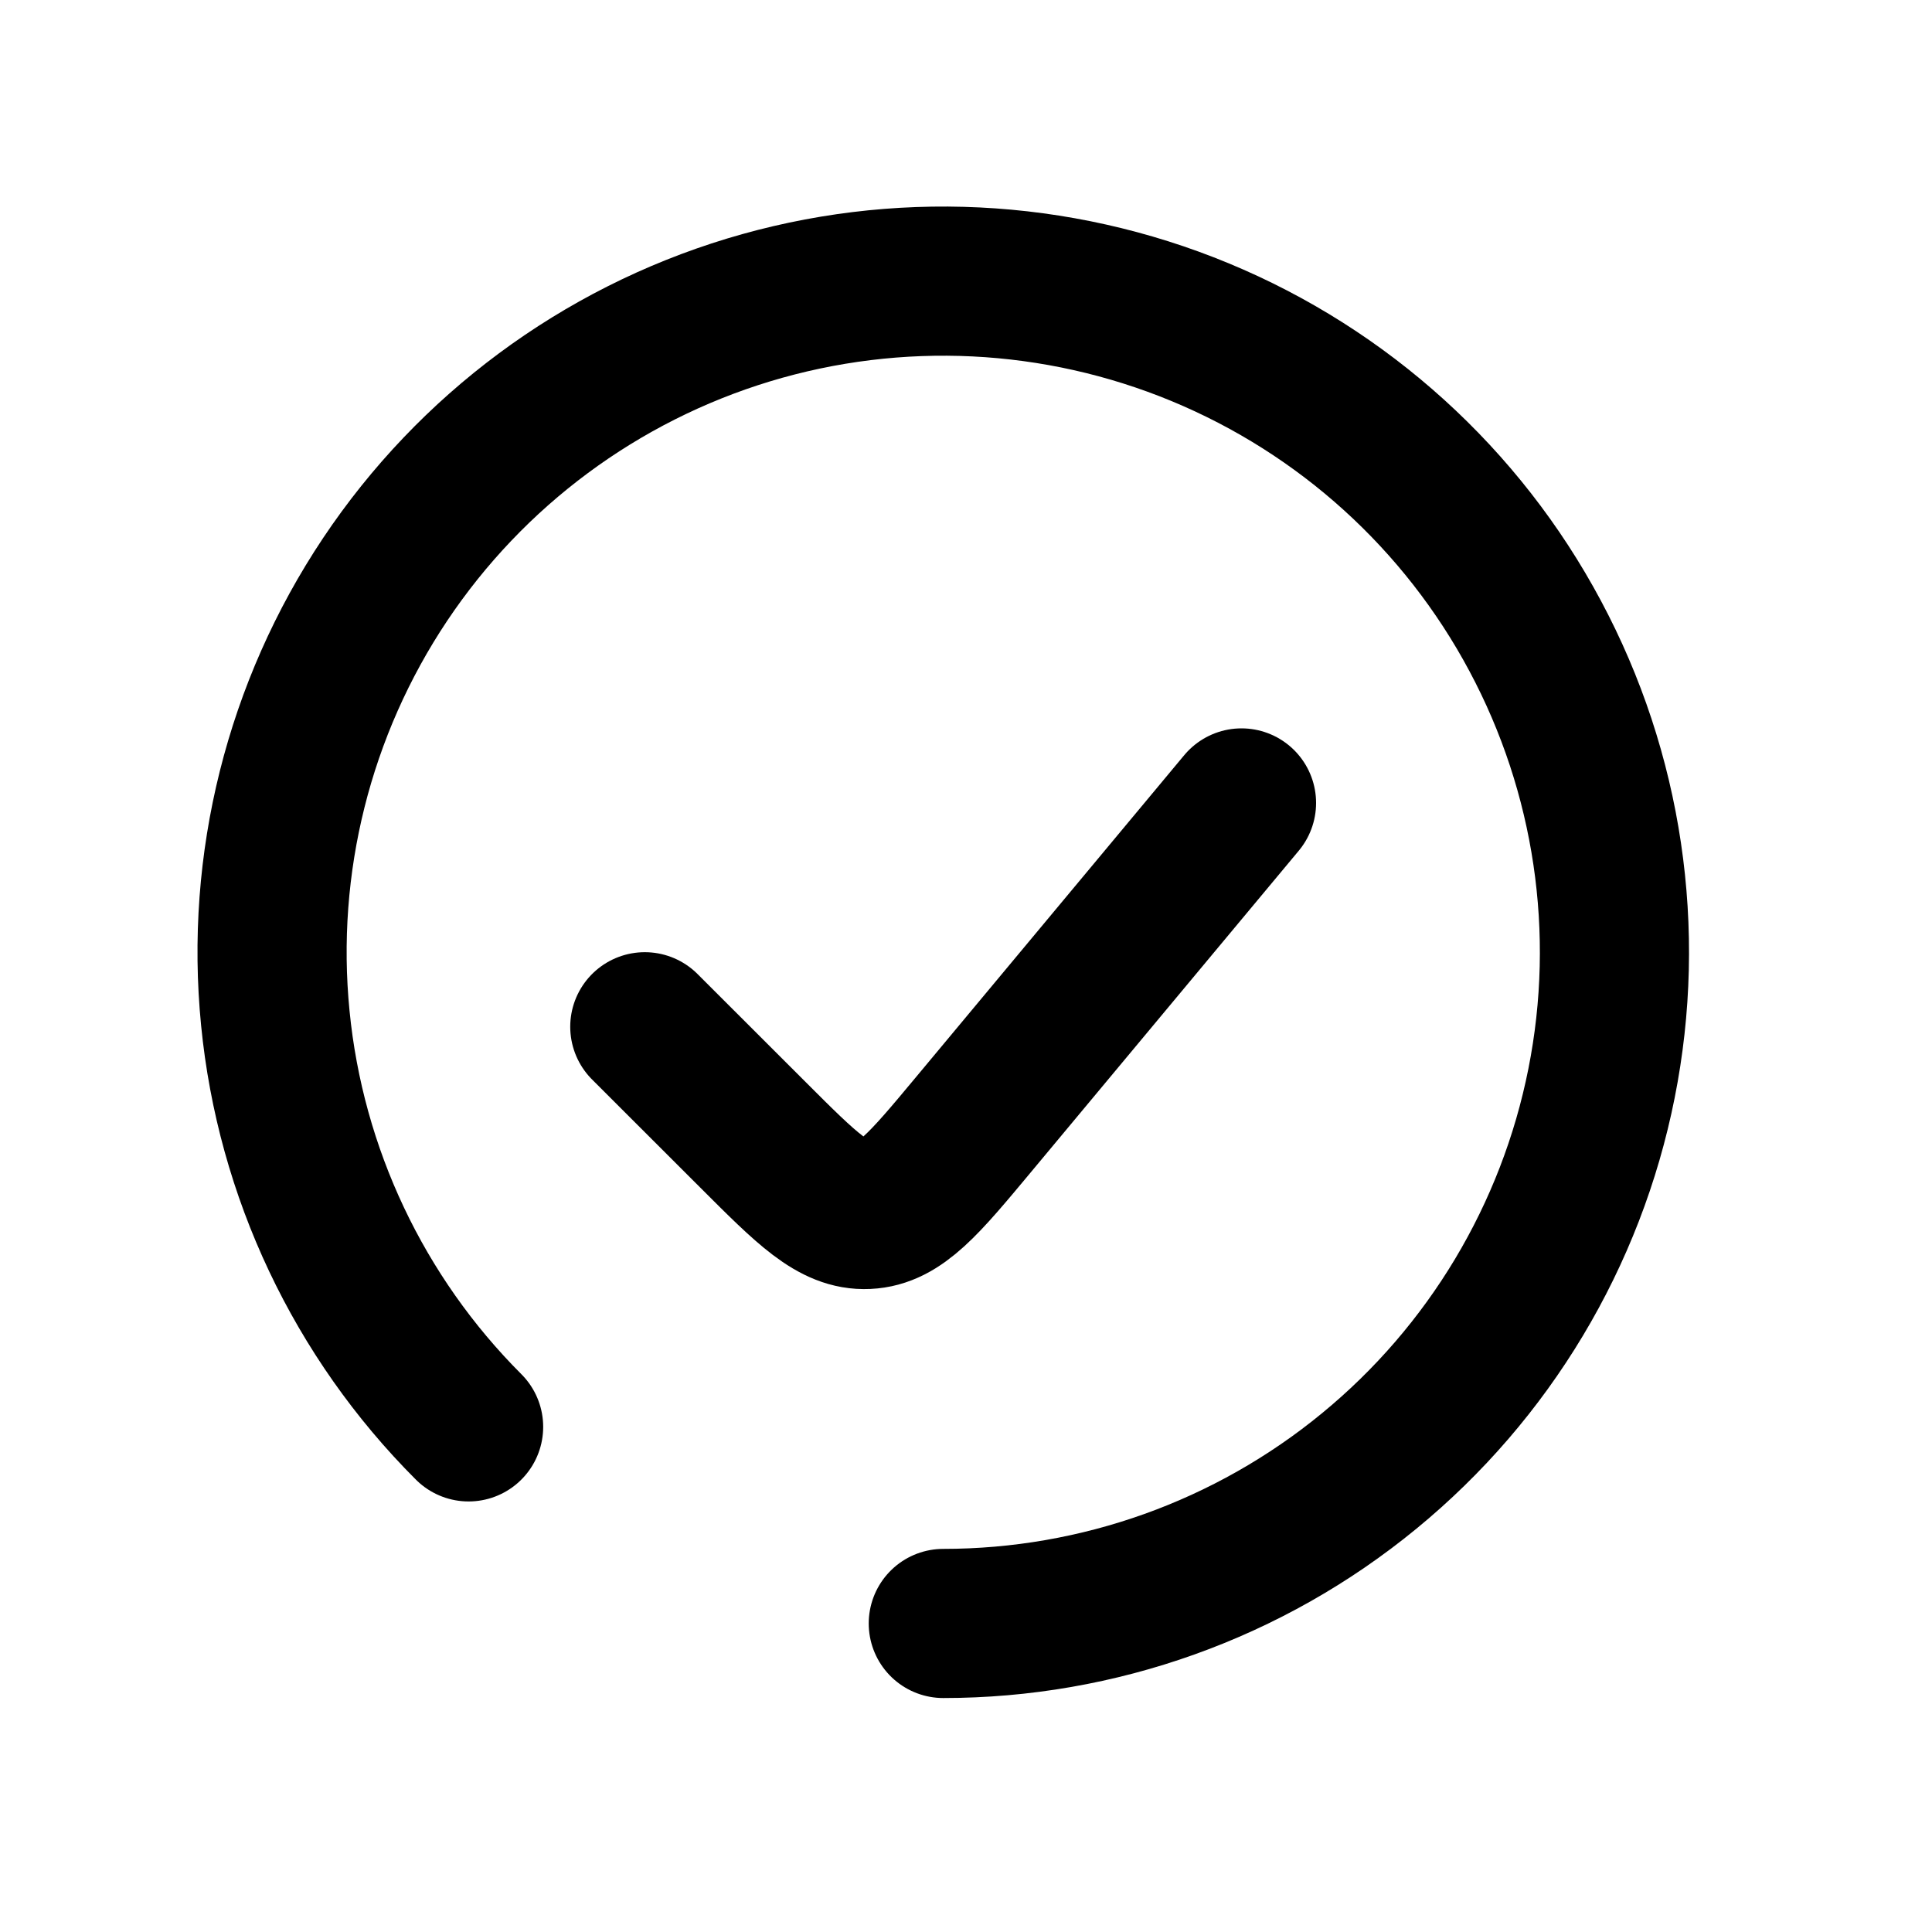
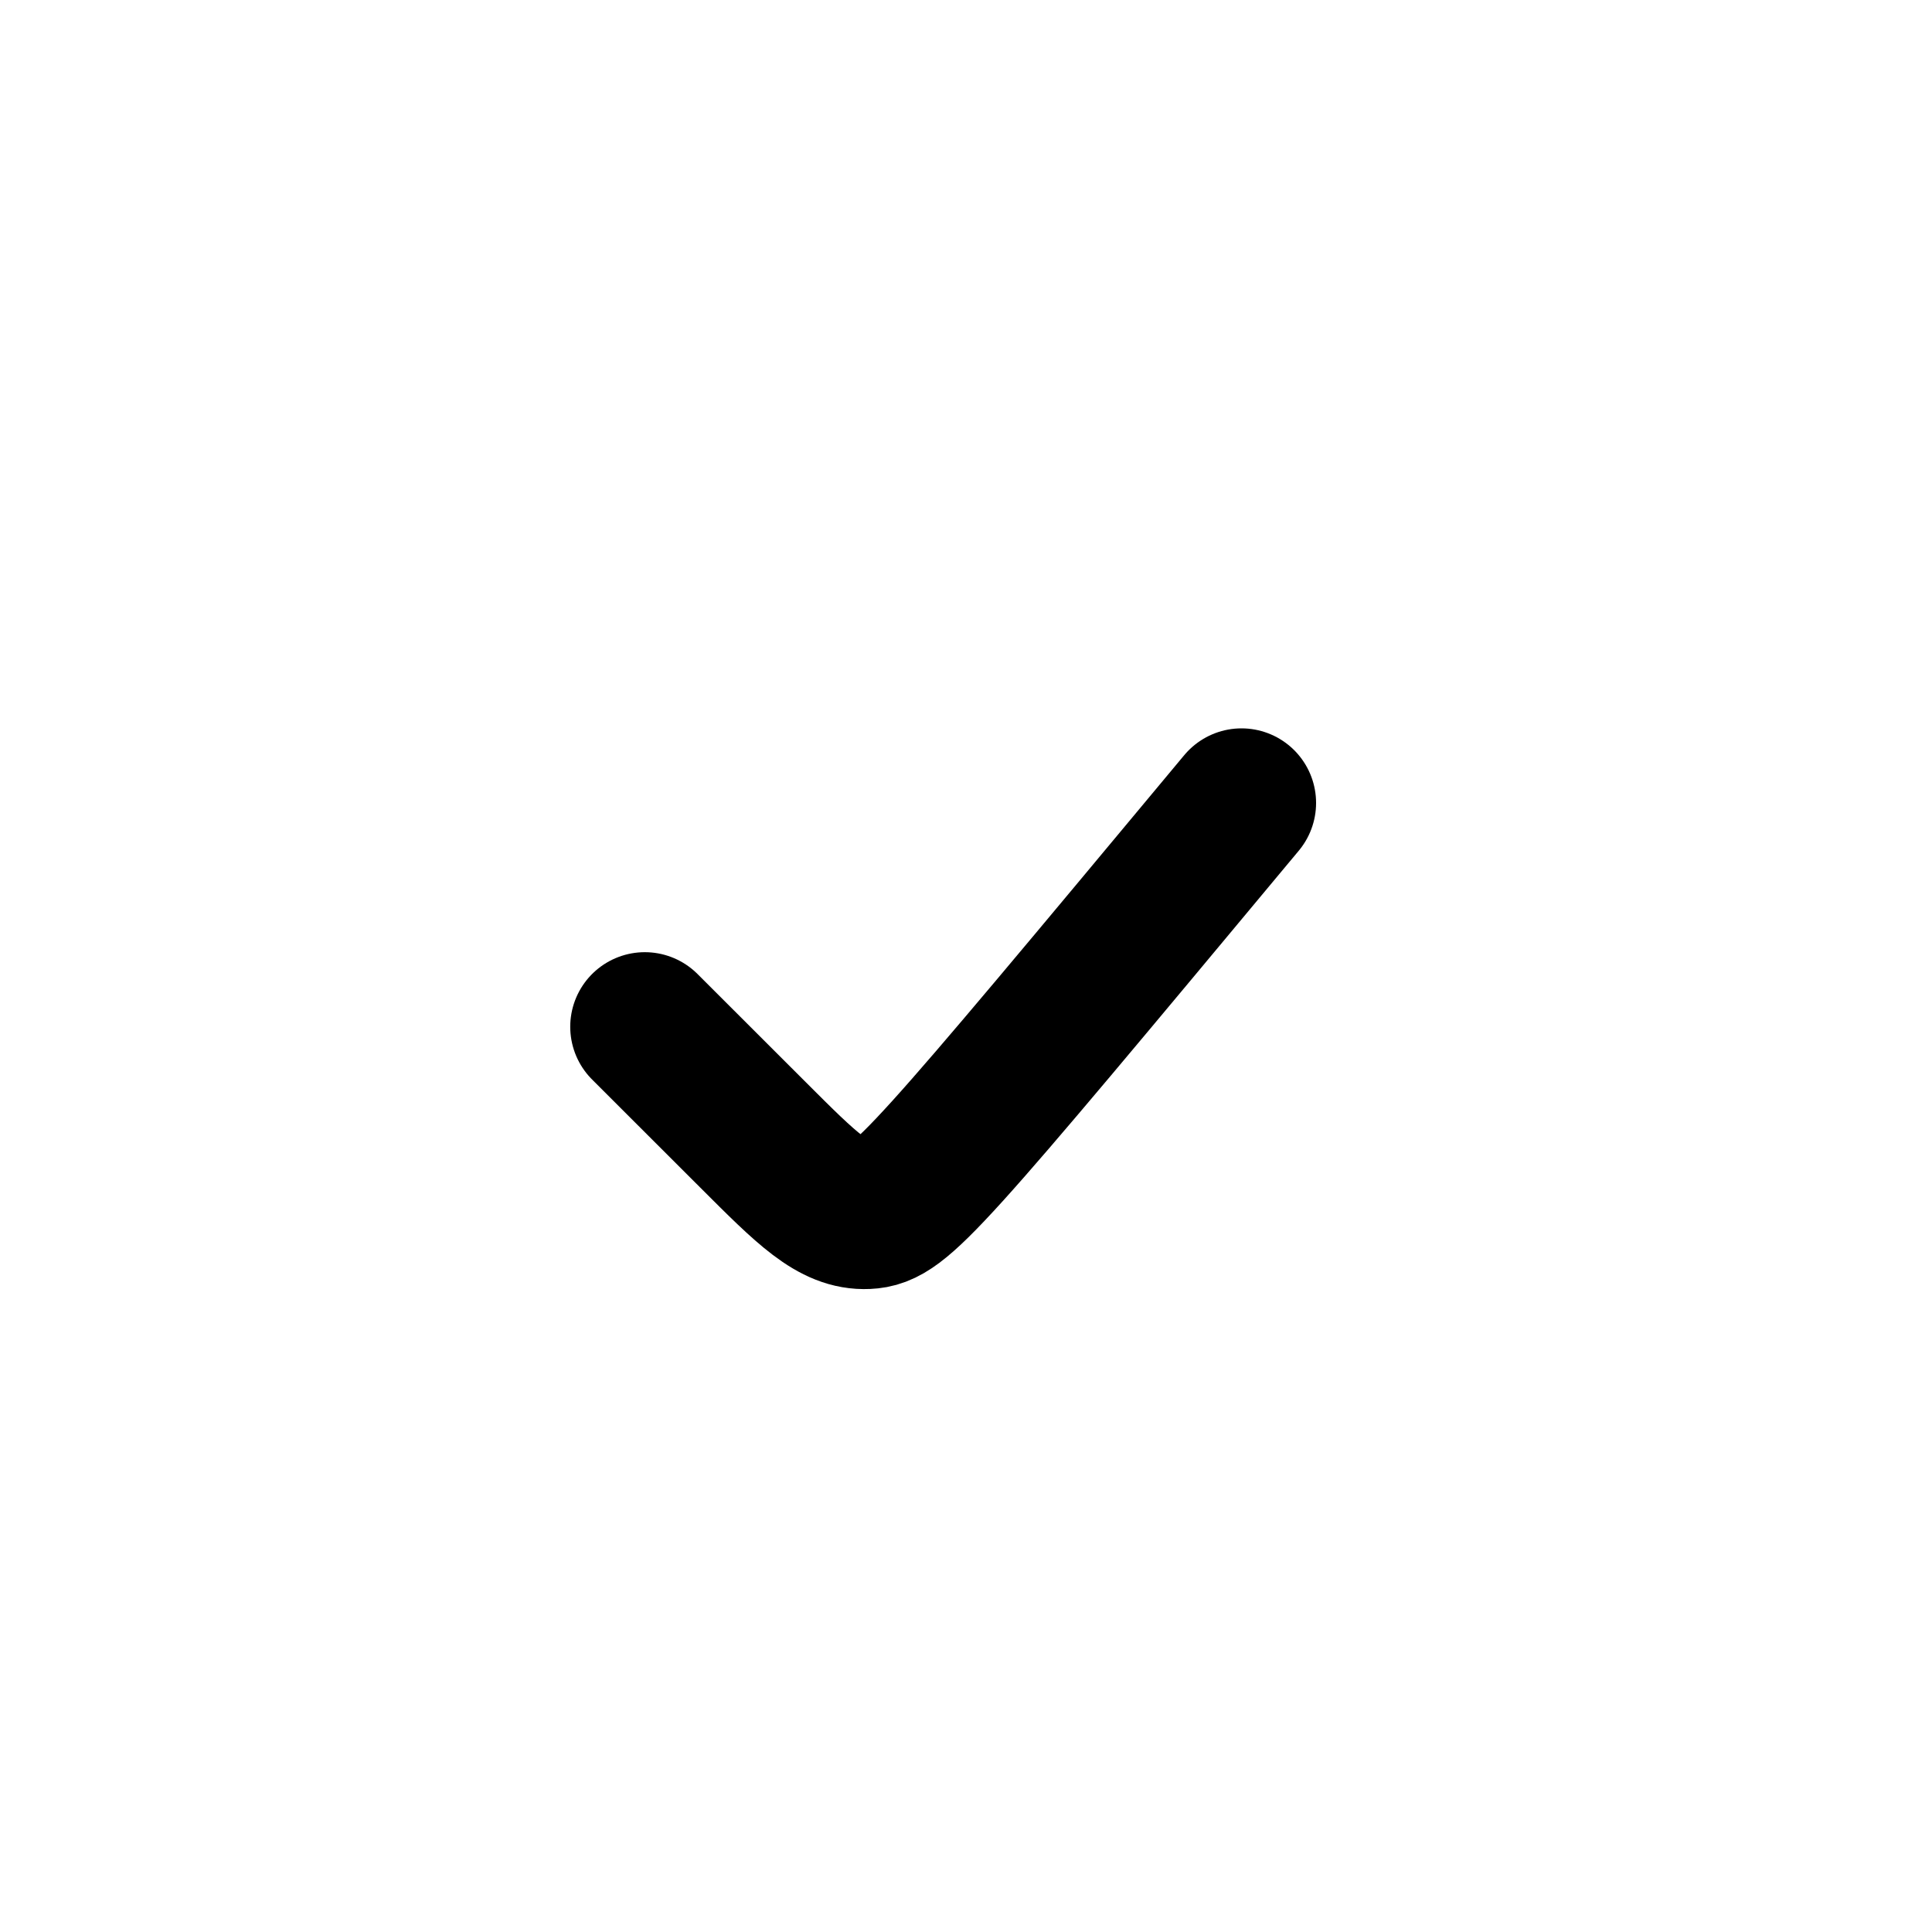
<svg xmlns="http://www.w3.org/2000/svg" width="20" height="20" viewBox="0 0 20 20" fill="none">
-   <path d="M9.765 16.806C11.372 16.806 12.93 16.249 14.172 15.229C15.415 14.21 16.266 12.79 16.579 11.214C16.893 9.637 16.65 8.001 15.892 6.583C15.135 5.165 13.909 4.054 12.424 3.439C10.938 2.824 9.286 2.743 7.748 3.209C6.209 3.676 4.88 4.662 3.987 5.998C3.094 7.335 2.692 8.94 2.85 10.539C3.007 12.139 3.715 13.635 4.851 14.771" stroke="black" stroke-width="1.544" stroke-linecap="round" />
-   <path d="M12.852 8.312L10.074 11.646C9.568 12.253 9.315 12.557 8.975 12.572C8.634 12.588 8.355 12.308 7.796 11.749L6.675 10.629" stroke="black" stroke-width="1.544" stroke-linecap="round" />
+   <path d="M12.852 8.312C9.568 12.253 9.315 12.557 8.975 12.572C8.634 12.588 8.355 12.308 7.796 11.749L6.675 10.629" stroke="black" stroke-width="1.544" stroke-linecap="round" />
</svg>